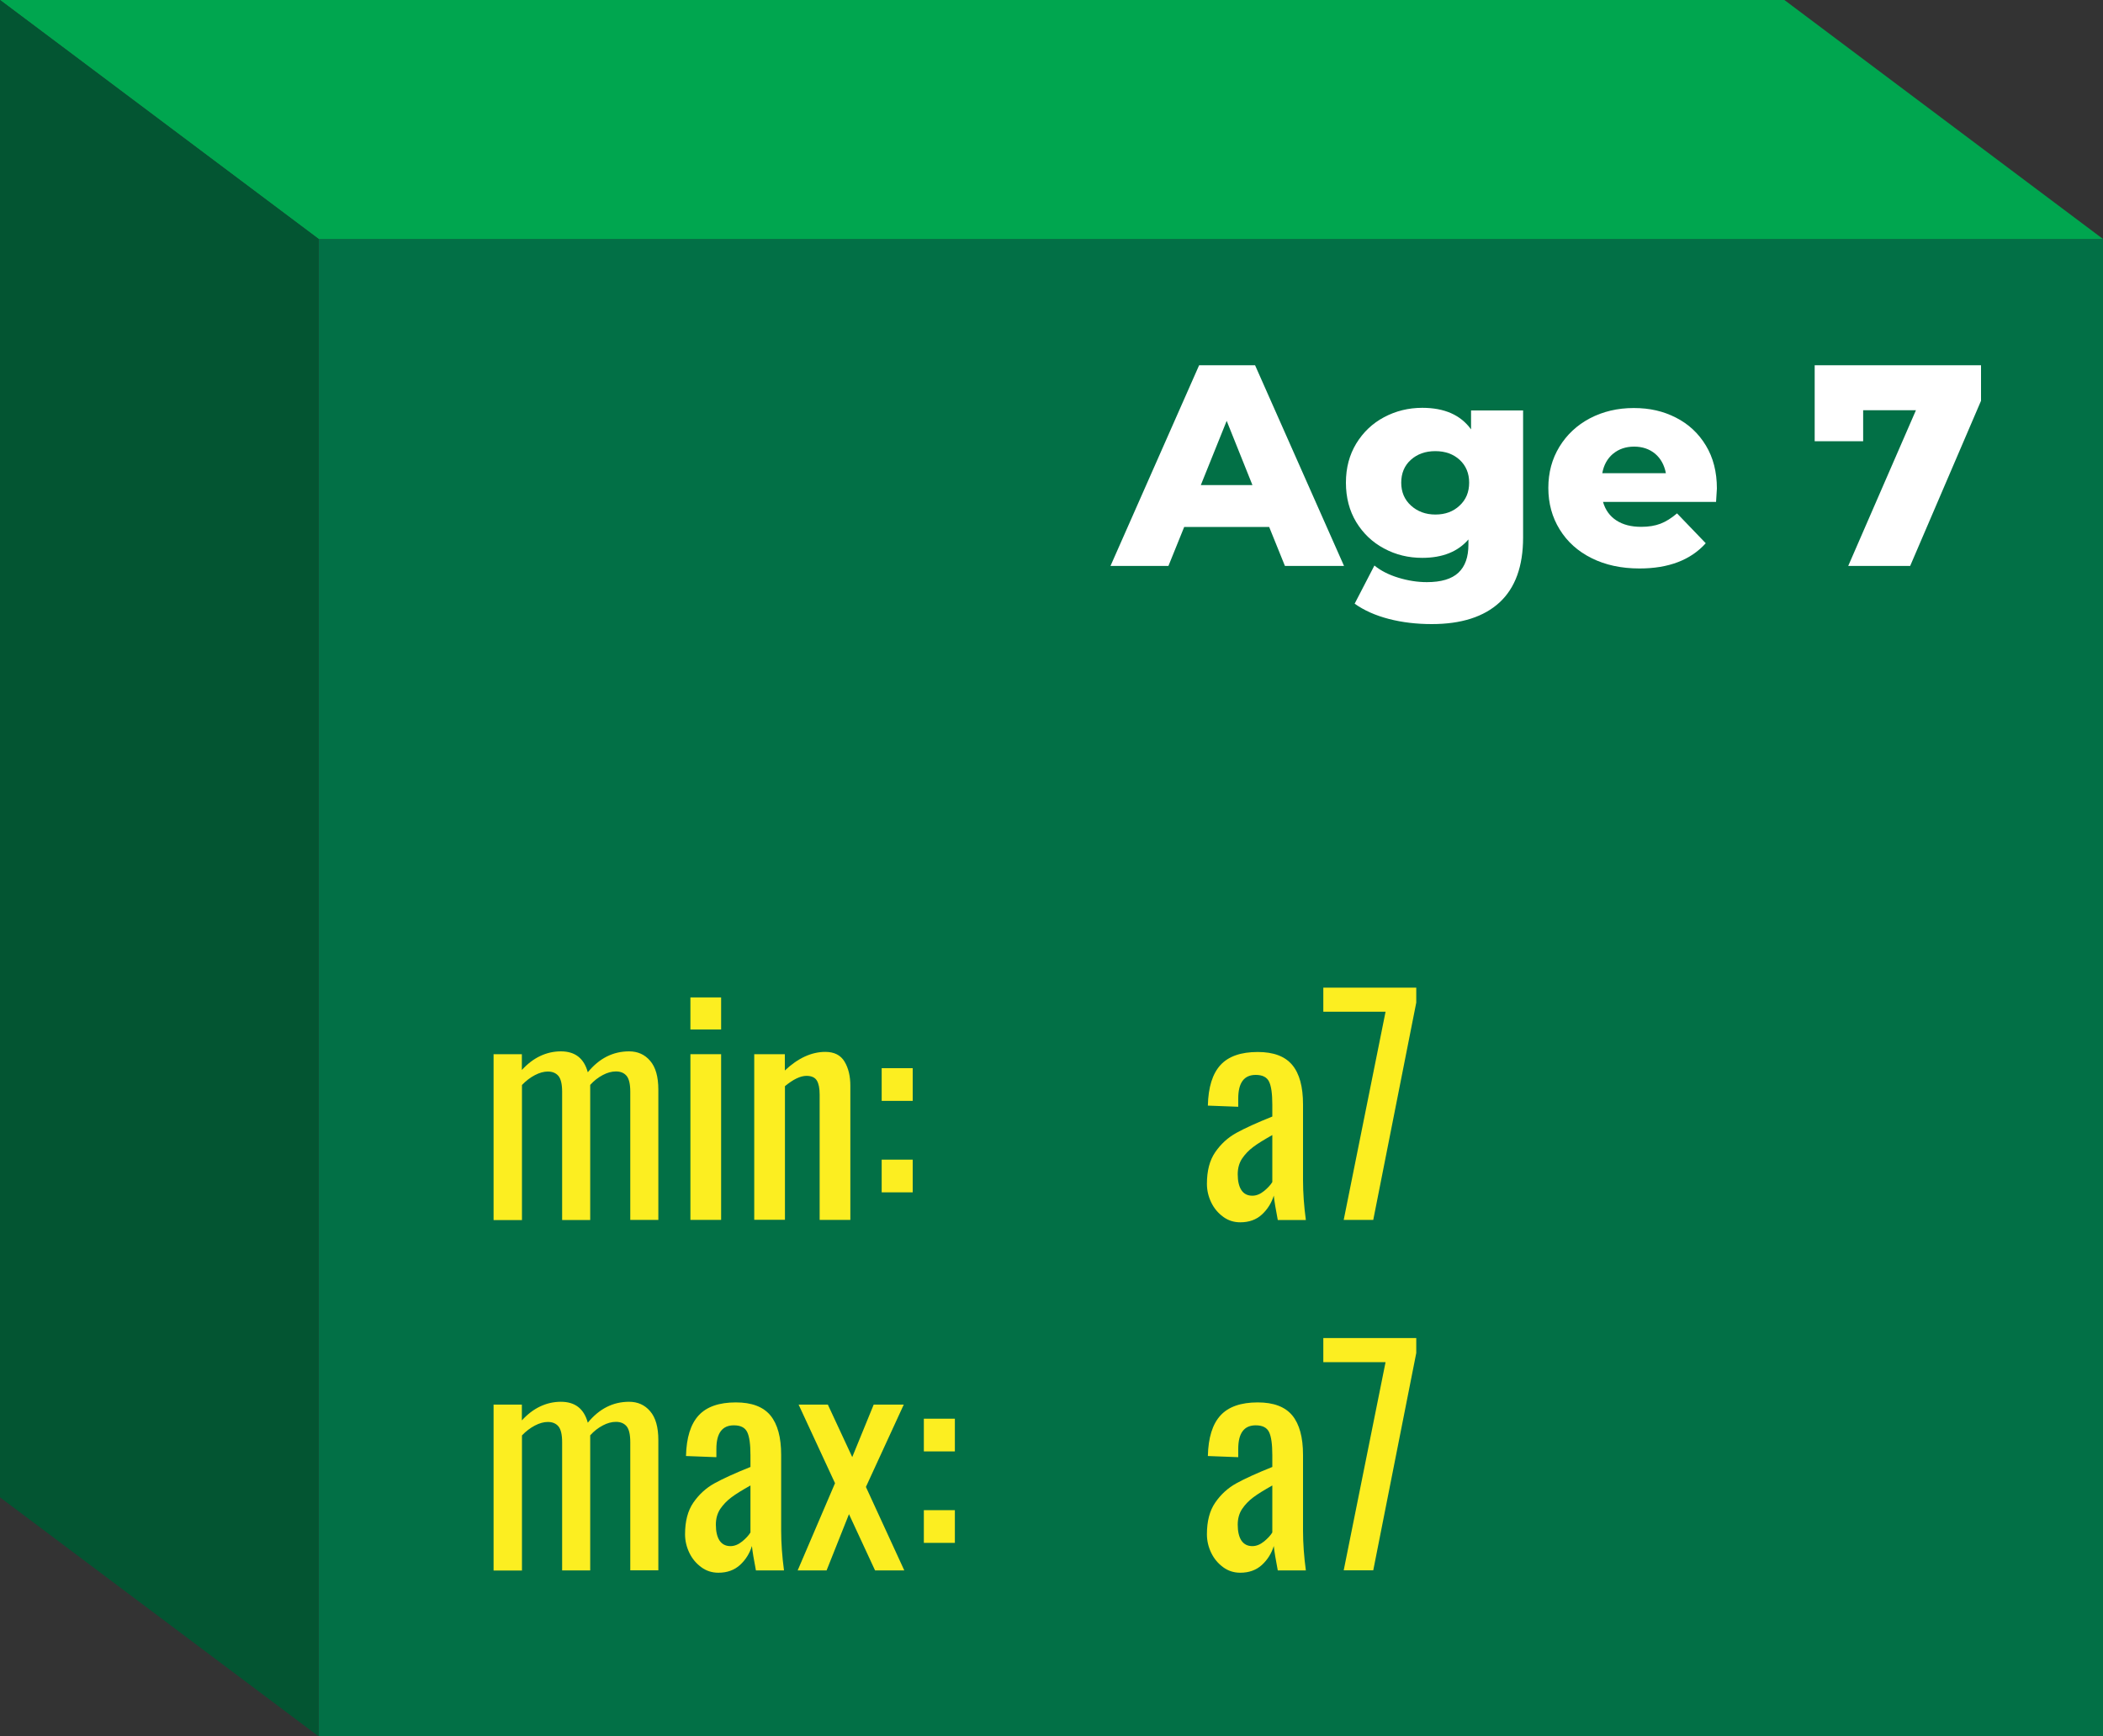
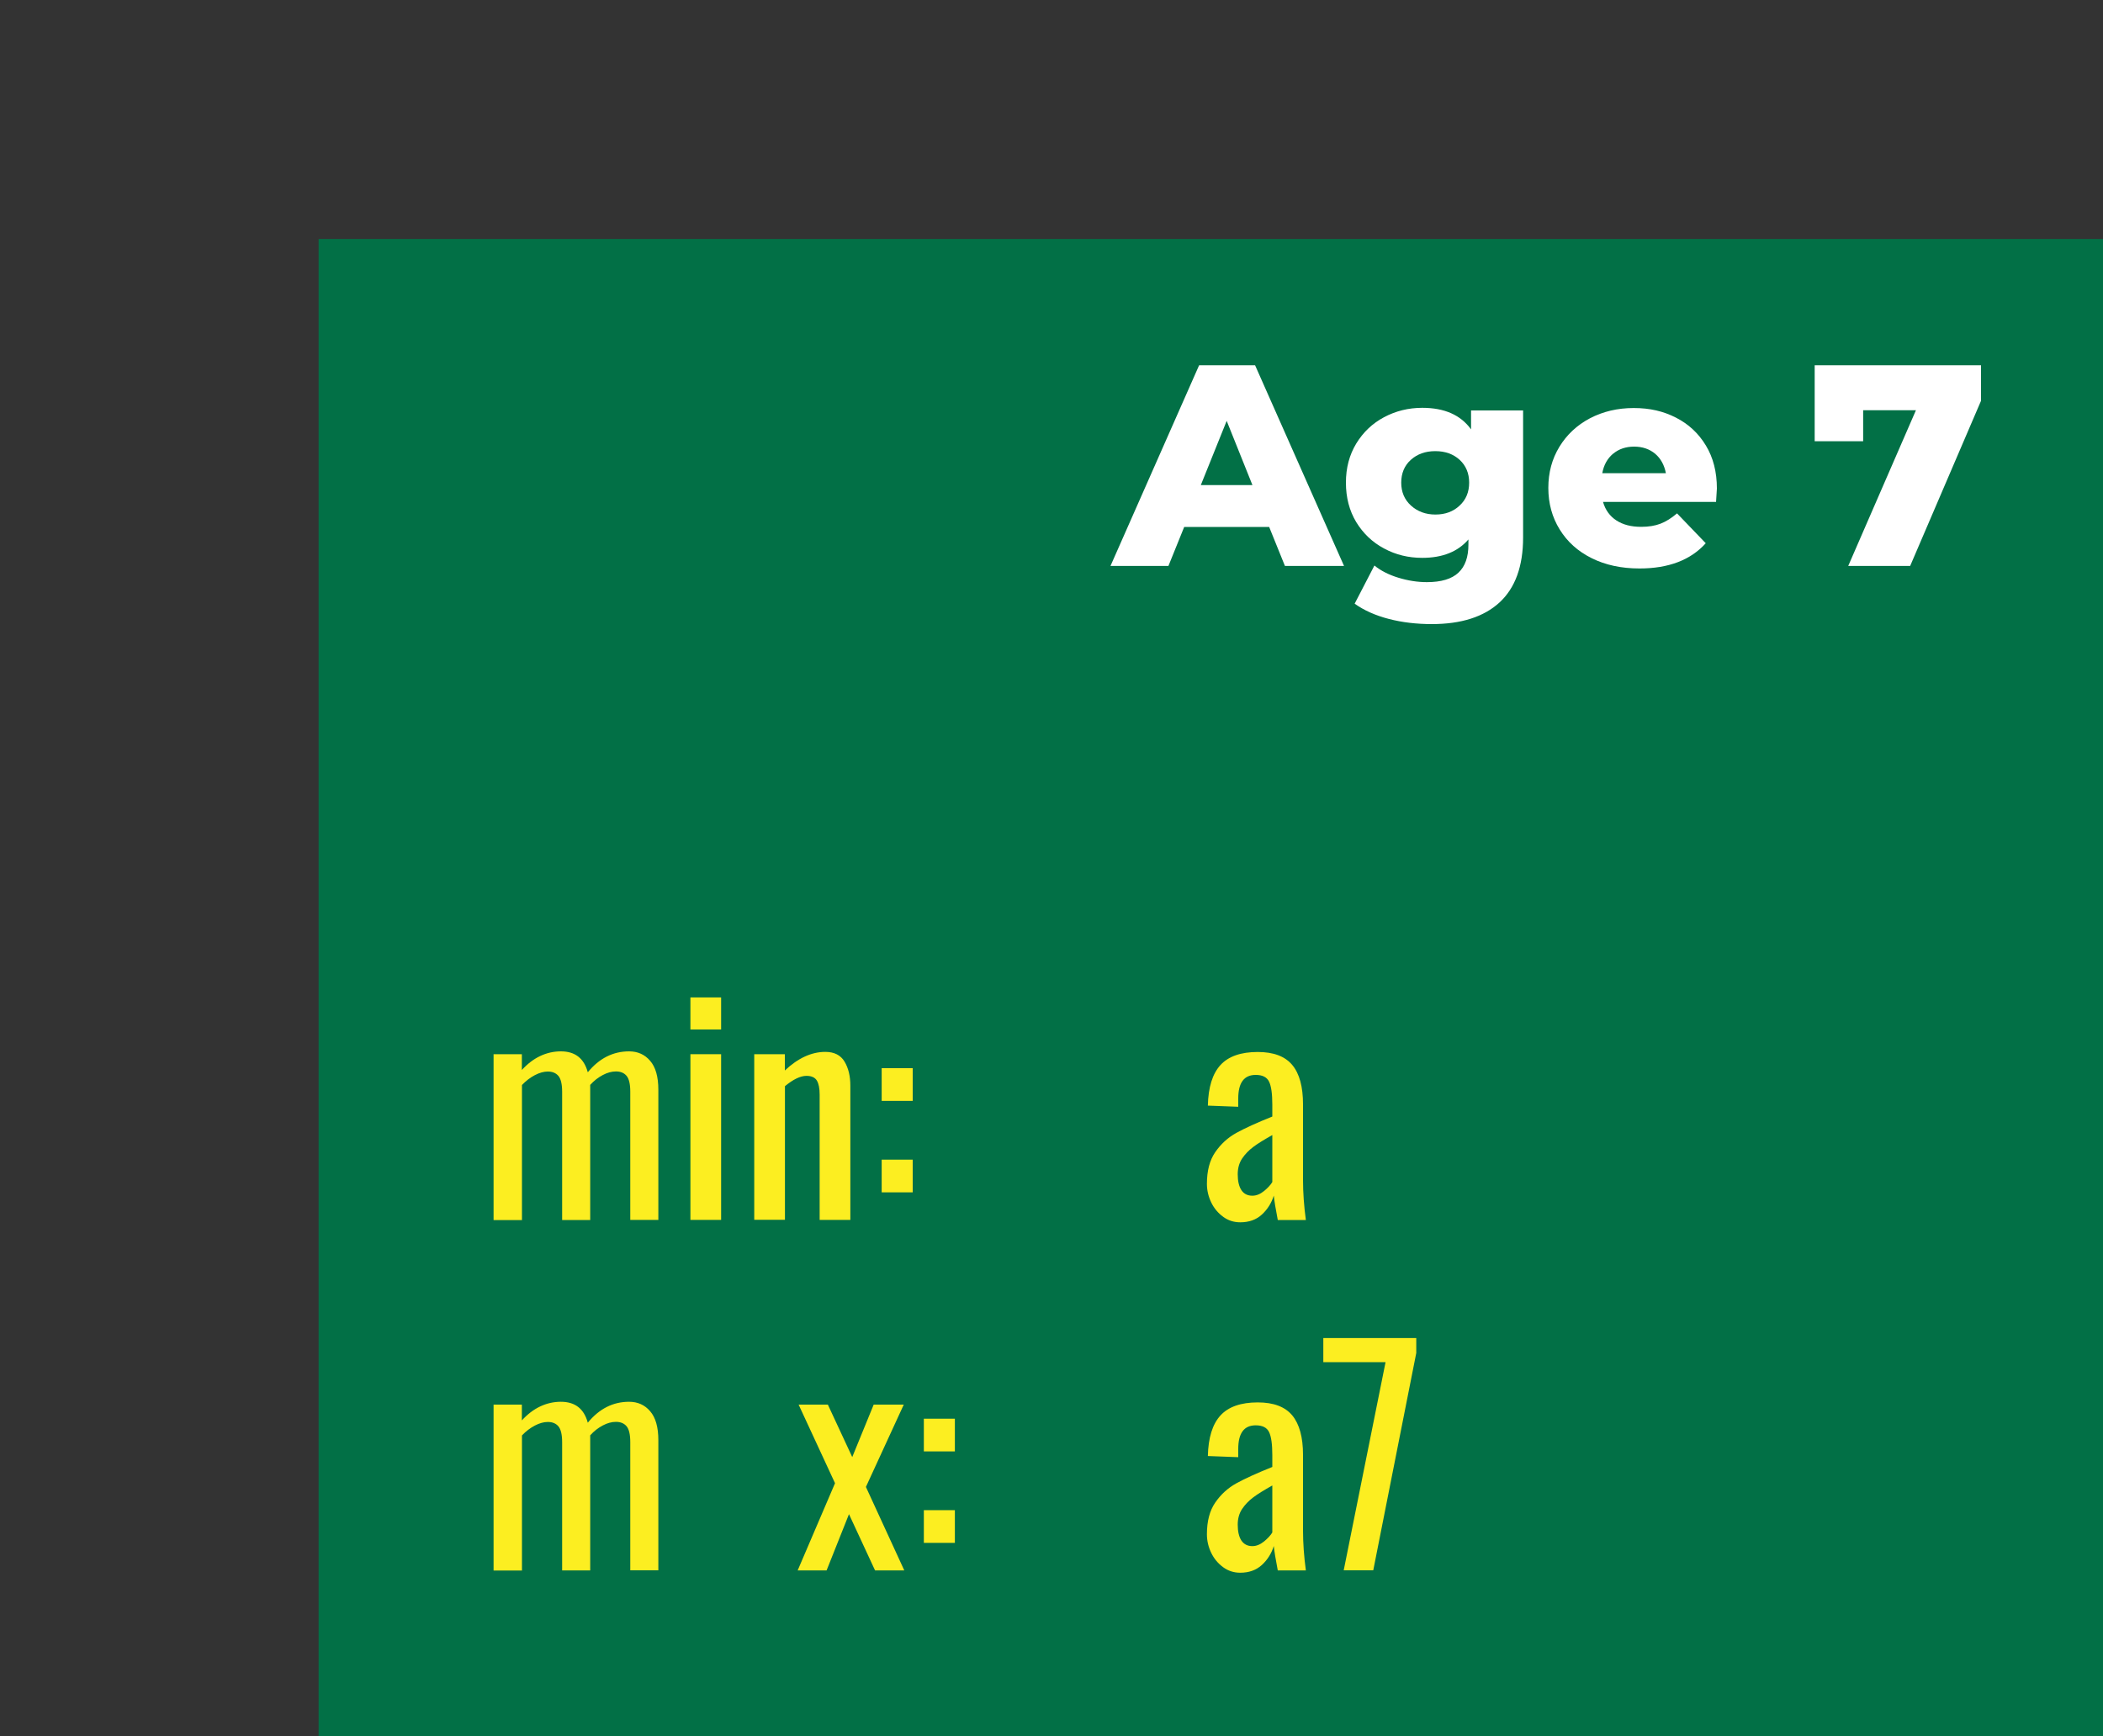
<svg xmlns="http://www.w3.org/2000/svg" id="Layer_1" viewBox="0 0 200 165.15">
  <rect x="0" y="0" width="200" height="165.15" fill="#333333" stroke="none" />
  <defs>
    <style>.cls-1{fill:#027046;}.cls-2{fill:#fff;}.cls-3{fill:#fcee21;}.cls-4{fill:#00a64f;}.cls-5{fill:#035532;}</style>
  </defs>
  <g>
    <g>
      <rect class="cls-1" x="30.3" y="22.73" width="169.7" height="142.42" />
-       <polygon class="cls-4" points="200 22.73 169.7 0 0 0 30.3 22.73 200 22.73" />
-       <polygon class="cls-5" points="0 0 30.3 22.73 30.3 165.15 0 142.42 0 0" />
    </g>
    <g>
      <path class="cls-2" d="M120.69,50.12h-8.07l-1.5,3.71h-5.51l8.43-19.09h5.32l8.46,19.09h-5.62l-1.5-3.71Zm-1.58-3.98l-2.45-6.11-2.46,6.11h4.91Z" />
      <path class="cls-2" d="M144.85,39.04v12.08c0,2.75-.75,4.8-2.24,6.18-1.49,1.37-3.64,2.06-6.44,2.06-1.45,0-2.82-.16-4.09-.49-1.27-.33-2.35-.81-3.25-1.45l1.88-3.63c.6,.49,1.36,.88,2.28,1.16,.92,.28,1.82,.42,2.71,.42,1.36,0,2.36-.3,3-.9,.64-.6,.95-1.49,.95-2.67v-.49c-1,1.16-2.46,1.75-4.39,1.75-1.31,0-2.52-.29-3.63-.89-1.11-.59-1.99-1.43-2.65-2.51-.65-1.08-.98-2.33-.98-3.75s.33-2.64,.98-3.72c.66-1.08,1.54-1.92,2.65-2.51,1.11-.59,2.32-.89,3.63-.89,2.11,0,3.65,.68,4.64,2.05v-1.8h4.94Zm-6.04,9.05c.61-.56,.91-1.29,.91-2.18s-.3-1.61-.9-2.17c-.6-.55-1.37-.83-2.32-.83s-1.72,.28-2.33,.83c-.61,.55-.91,1.28-.91,2.17s.31,1.62,.93,2.18c.62,.56,1.39,.85,2.32,.85s1.7-.28,2.3-.85Z" />
      <path class="cls-2" d="M163.2,47.74h-10.75c.22,.76,.64,1.35,1.27,1.76,.63,.41,1.41,.61,2.36,.61,.71,0,1.32-.1,1.84-.3,.52-.2,1.04-.53,1.57-.98l2.73,2.84c-1.44,1.6-3.54,2.4-6.3,2.4-1.73,0-3.25-.33-4.55-.98-1.31-.65-2.32-1.56-3.04-2.73-.72-1.16-1.08-2.48-1.08-3.95s.35-2.76,1.05-3.91c.7-1.15,1.67-2.06,2.9-2.71,1.24-.65,2.63-.98,4.17-.98s2.81,.3,4.01,.91c1.2,.61,2.15,1.49,2.85,2.65,.7,1.15,1.05,2.52,1.05,4.1,0,.04-.03,.46-.08,1.28Zm-9.8-4.58c-.54,.46-.88,1.07-1.02,1.85h6.05c-.15-.78-.49-1.4-1.02-1.85-.54-.45-1.21-.68-2-.68s-1.47,.23-2,.68Z" />
      <path class="cls-2" d="M188.4,34.74v3.38l-6.74,15.71h-5.89l6.44-14.81h-5.02v2.95h-4.61v-7.23h15.82Z" />
    </g>
  </g>
  <g>
    <path class="cls-3" d="M46.93,100.27h2.7v1.5c.53-.58,1.1-1.02,1.73-1.32,.63-.3,1.29-.45,1.98-.45,1.35,0,2.2,.66,2.56,1.99,1.09-1.33,2.4-1.99,3.93-1.99,.82,0,1.49,.3,2,.9,.52,.6,.78,1.52,.78,2.75v12.38h-2.67v-12.19c0-.73-.12-1.23-.35-1.51-.24-.28-.57-.42-1.01-.42-.4,0-.82,.11-1.25,.34-.44,.23-.84,.54-1.2,.94v12.85h-2.67v-12.19c0-.73-.12-1.23-.35-1.51-.24-.28-.57-.42-1.01-.42-.38,0-.79,.11-1.23,.34-.44,.23-.85,.54-1.23,.94v12.85h-2.7v-15.76Z" />
-     <path class="cls-3" d="M65.66,94.87h2.92v3.05h-2.92v-3.05Zm0,5.4h2.92v15.76h-2.92v-15.76Z" />
+     <path class="cls-3" d="M65.66,94.87h2.92v3.05h-2.92Zm0,5.4h2.92v15.76h-2.92v-15.76Z" />
    <path class="cls-3" d="M71.72,100.27h2.92v1.55c1.25-1.18,2.54-1.77,3.85-1.77,.85,0,1.46,.31,1.83,.93s.55,1.38,.55,2.29v12.76h-2.92v-11.92c0-.6-.09-1.05-.27-1.34s-.51-.44-.98-.44c-.58,0-1.26,.33-2.05,.98v12.71h-2.92v-15.76Z" />
    <path class="cls-3" d="M83.85,101.6h2.95v3.11h-2.95v-3.11Zm0,8.7h2.95v3.11h-2.95v-3.11Z" />
    <path class="cls-3" d="M116.32,115.73c-.48-.35-.86-.8-1.13-1.36s-.41-1.15-.41-1.77c0-1.24,.26-2.24,.79-3.01,.53-.77,1.2-1.39,2.02-1.84,.82-.45,1.96-.97,3.41-1.55v-1.12c0-1.04-.1-1.77-.31-2.2-.21-.43-.63-.64-1.27-.64-1.11,0-1.66,.75-1.66,2.24v.79l-2.89-.11c.04-1.75,.44-3.03,1.2-3.86,.76-.83,1.95-1.24,3.54-1.24,1.51,0,2.6,.41,3.29,1.24s1.02,2.08,1.02,3.75v7.2c0,1.18,.09,2.45,.27,3.79h-2.67c-.2-1.04-.33-1.81-.38-2.32-.22,.71-.6,1.31-1.13,1.8s-1.22,.74-2.06,.74c-.6,0-1.14-.17-1.62-.52Zm3.89-2.44c.36-.3,.63-.59,.79-.86v-4.47c-.78,.44-1.39,.81-1.81,1.13-.43,.32-.78,.69-1.06,1.1-.28,.42-.42,.92-.42,1.5,0,.66,.12,1.16,.35,1.51s.58,.53,1.04,.53c.38,0,.75-.15,1.12-.45Z" />
-     <path class="cls-3" d="M131.77,96.23h-5.92v-2.29h8.84v1.42l-4.09,20.67h-2.81l3.98-19.8Z" />
    <path class="cls-3" d="M46.93,133.6h2.7v1.5c.53-.58,1.1-1.02,1.73-1.32,.63-.3,1.29-.45,1.98-.45,1.35,0,2.2,.66,2.56,1.99,1.09-1.33,2.4-1.99,3.93-1.99,.82,0,1.49,.3,2,.9,.52,.6,.78,1.52,.78,2.75v12.38h-2.67v-12.19c0-.73-.12-1.23-.35-1.51-.24-.28-.57-.42-1.01-.42-.4,0-.82,.11-1.25,.34-.44,.23-.84,.54-1.2,.94v12.85h-2.67v-12.19c0-.73-.12-1.23-.35-1.51-.24-.28-.57-.42-1.01-.42-.38,0-.79,.11-1.23,.34-.44,.23-.85,.54-1.23,.94v12.85h-2.7v-15.76Z" />
-     <path class="cls-3" d="M66.69,149.06c-.48-.35-.86-.8-1.13-1.36-.27-.56-.41-1.15-.41-1.77,0-1.24,.26-2.24,.79-3.01,.53-.77,1.2-1.39,2.02-1.84,.82-.45,1.96-.97,3.41-1.55v-1.12c0-1.04-.1-1.77-.31-2.2-.21-.43-.63-.64-1.27-.64-1.11,0-1.66,.75-1.66,2.24v.79l-2.89-.11c.04-1.75,.44-3.03,1.2-3.86,.76-.83,1.95-1.24,3.54-1.24,1.51,0,2.6,.41,3.29,1.24,.68,.83,1.02,2.08,1.02,3.75v7.2c0,1.18,.09,2.45,.27,3.79h-2.67c-.2-1.04-.33-1.81-.38-2.32-.22,.71-.6,1.31-1.13,1.8-.54,.49-1.22,.74-2.06,.74-.6,0-1.14-.17-1.62-.52Zm3.89-2.44c.36-.3,.63-.59,.79-.86v-4.47c-.78,.44-1.39,.81-1.81,1.13-.43,.32-.78,.69-1.06,1.1-.28,.42-.42,.92-.42,1.5,0,.65,.12,1.16,.35,1.51,.24,.35,.58,.53,1.04,.53,.38,0,.75-.15,1.12-.45Z" />
    <path class="cls-3" d="M79.41,141.07l-3.46-7.47h2.78l2.32,4.99,2.04-4.99h2.86l-3.6,7.83,3.65,7.94h-2.78l-2.48-5.35-2.13,5.35h-2.75l3.55-8.29Z" />
    <path class="cls-3" d="M87.86,134.94h2.95v3.11h-2.95v-3.11Zm0,8.7h2.95v3.11h-2.95v-3.11Z" />
    <path class="cls-3" d="M116.32,149.06c-.48-.35-.86-.8-1.13-1.36-.27-.56-.41-1.15-.41-1.77,0-1.24,.26-2.24,.79-3.01,.53-.77,1.2-1.39,2.02-1.84,.82-.45,1.96-.97,3.41-1.55v-1.12c0-1.04-.1-1.77-.31-2.2-.21-.43-.63-.64-1.27-.64-1.11,0-1.66,.75-1.66,2.24v.79l-2.89-.11c.04-1.75,.44-3.03,1.2-3.86,.76-.83,1.95-1.24,3.54-1.24,1.51,0,2.6,.41,3.29,1.24,.68,.83,1.02,2.08,1.02,3.75v7.2c0,1.18,.09,2.45,.27,3.79h-2.67c-.2-1.04-.33-1.81-.38-2.32-.22,.71-.6,1.31-1.13,1.8-.54,.49-1.22,.74-2.06,.74-.6,0-1.14-.17-1.62-.52Zm3.89-2.44c.36-.3,.63-.59,.79-.86v-4.47c-.78,.44-1.39,.81-1.81,1.13-.43,.32-.78,.69-1.06,1.1-.28,.42-.42,.92-.42,1.5,0,.65,.12,1.16,.35,1.51,.24,.35,.58,.53,1.04,.53,.38,0,.75-.15,1.12-.45Z" />
    <path class="cls-3" d="M131.77,129.56h-5.92v-2.29h8.84v1.42l-4.09,20.67h-2.81l3.98-19.8Z" />
  </g>
</svg>